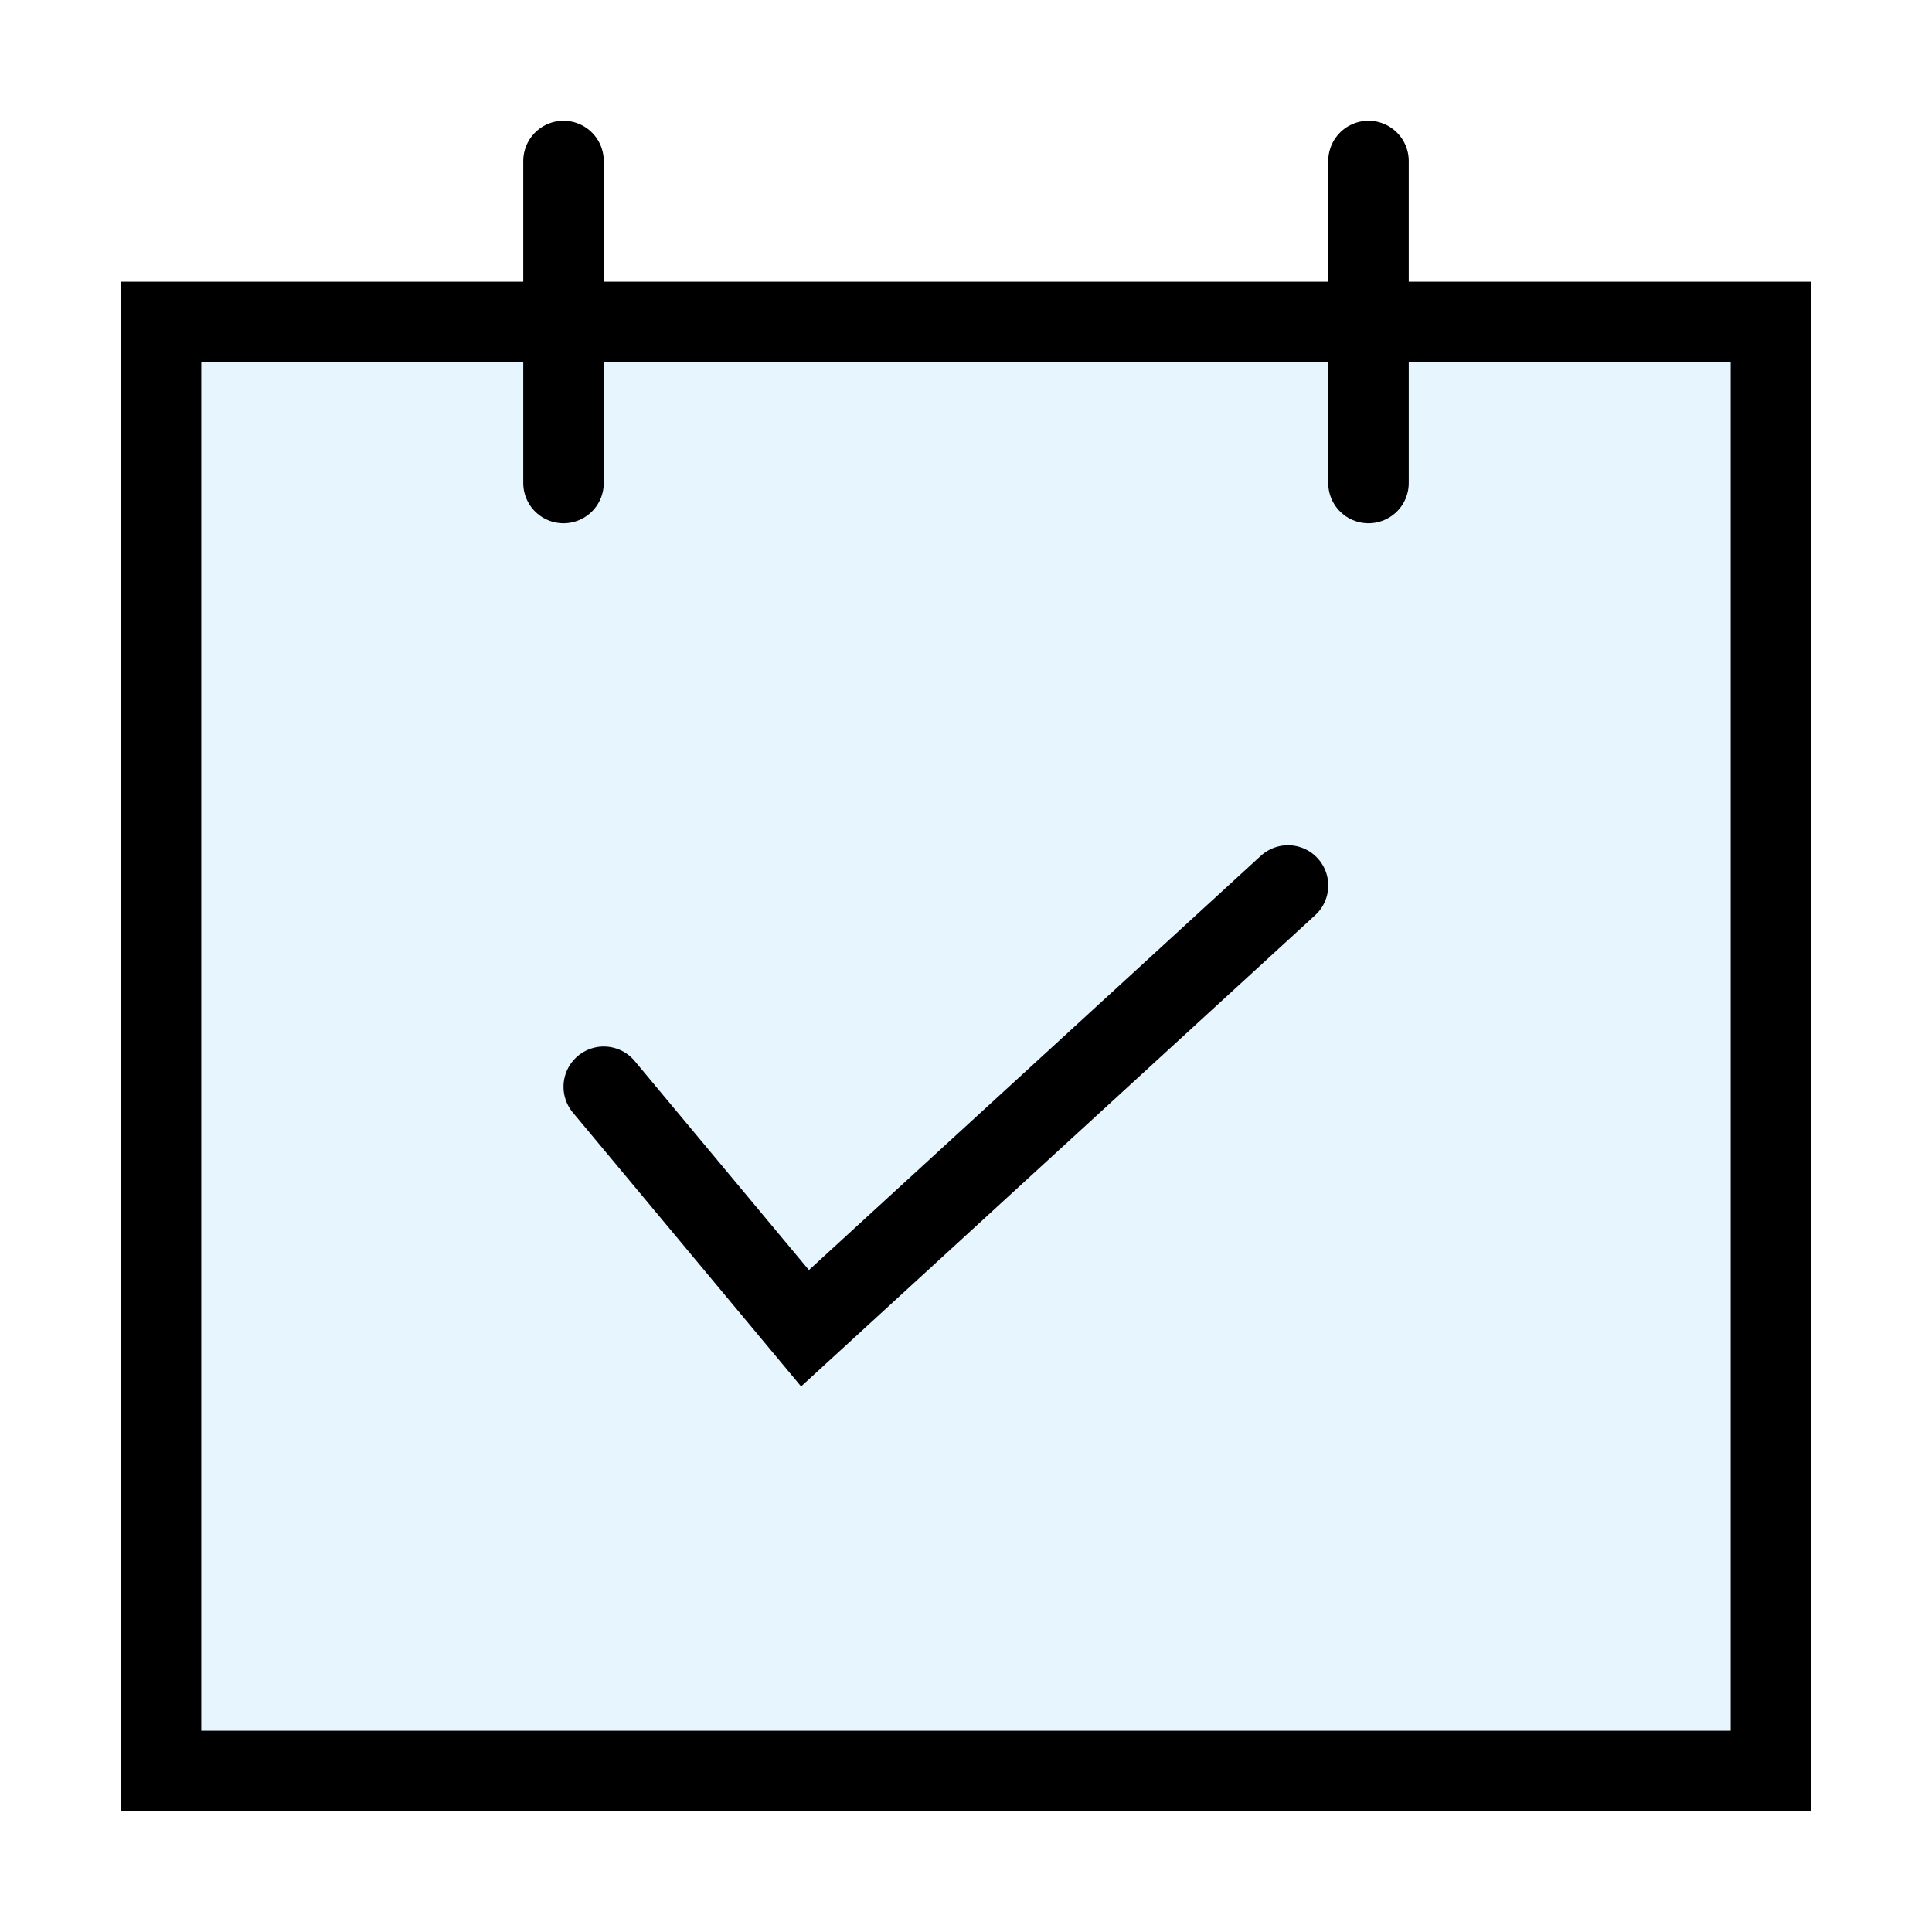
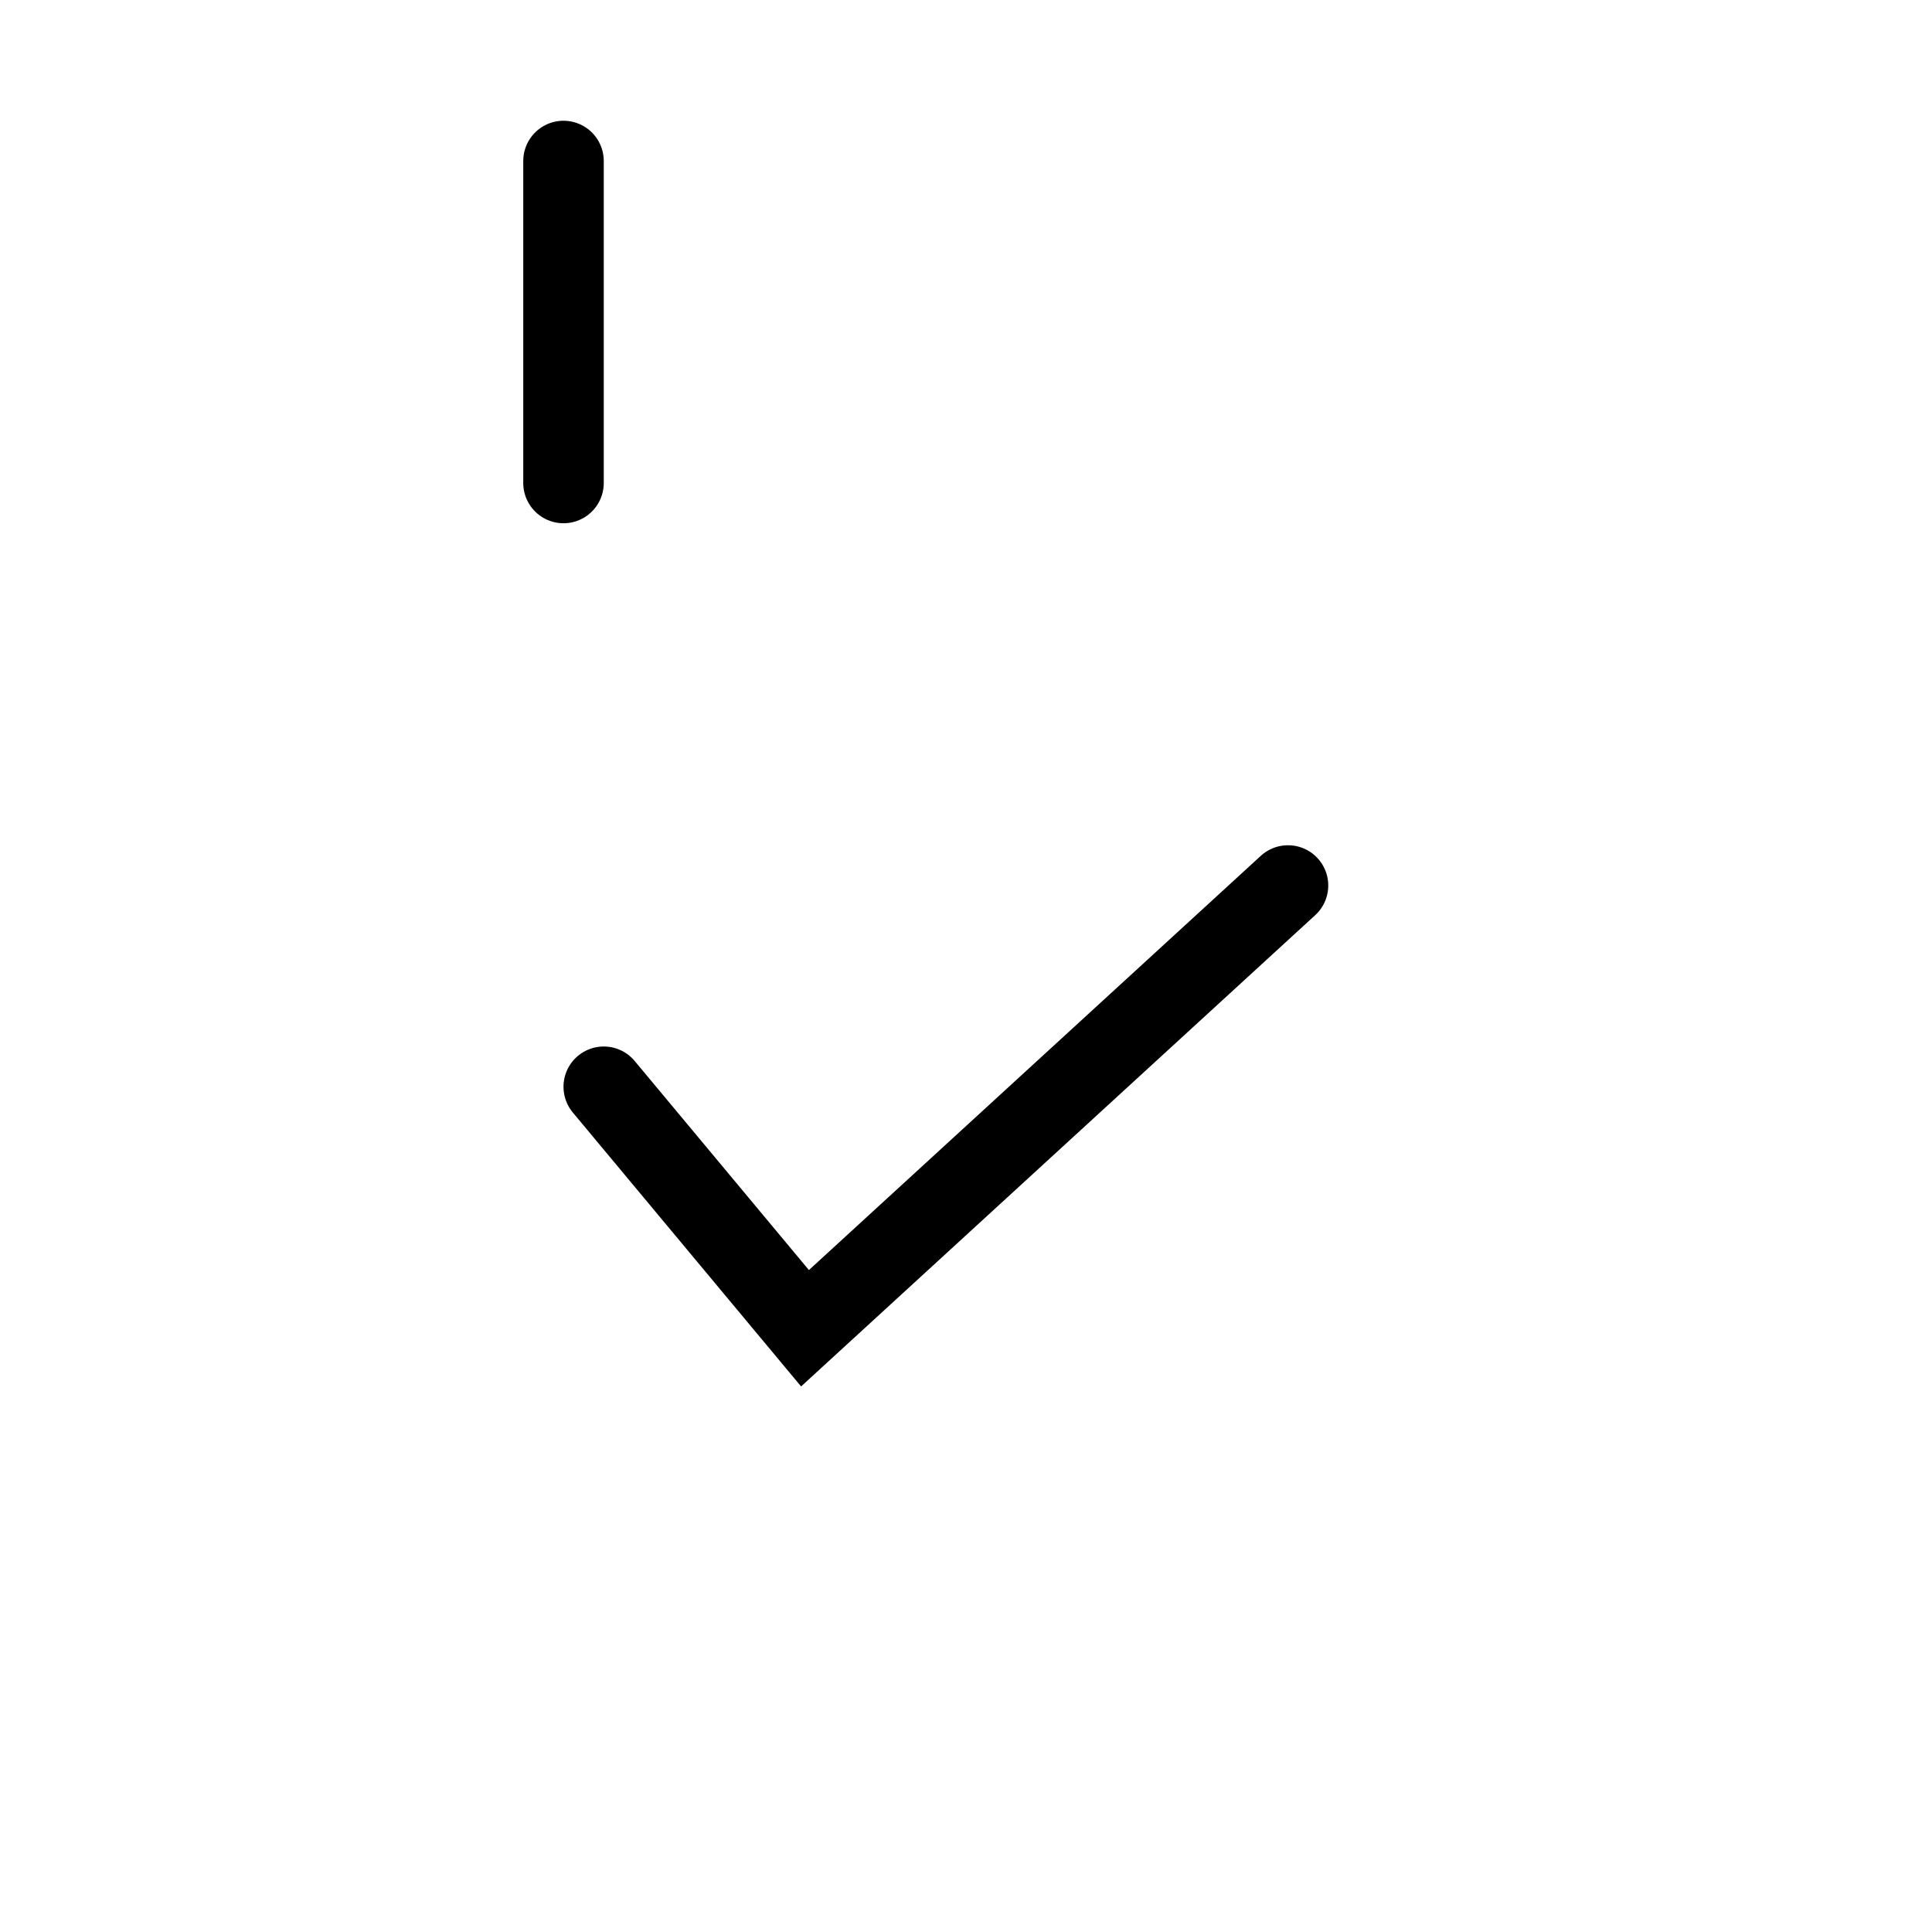
<svg xmlns="http://www.w3.org/2000/svg" width="800px" height="800px" viewBox="0 0 24 24" fill="none" stroke="#000000" stroke-width="1" stroke-linecap="round" stroke-linejoin="miter">
-   <rect x="2" y="4" width="20" height="18" fill="#059cf7" opacity="0.1" rx="0" />
-   <rect x="2" y="4" width="20" height="18" rx="0" />
  <line x1="7" y1="2" x2="7" y2="6" />
-   <line x1="17" y1="2" x2="17" y2="6" />
  <polyline points="7.5 13.5 10 16.5 16 11" />
</svg>